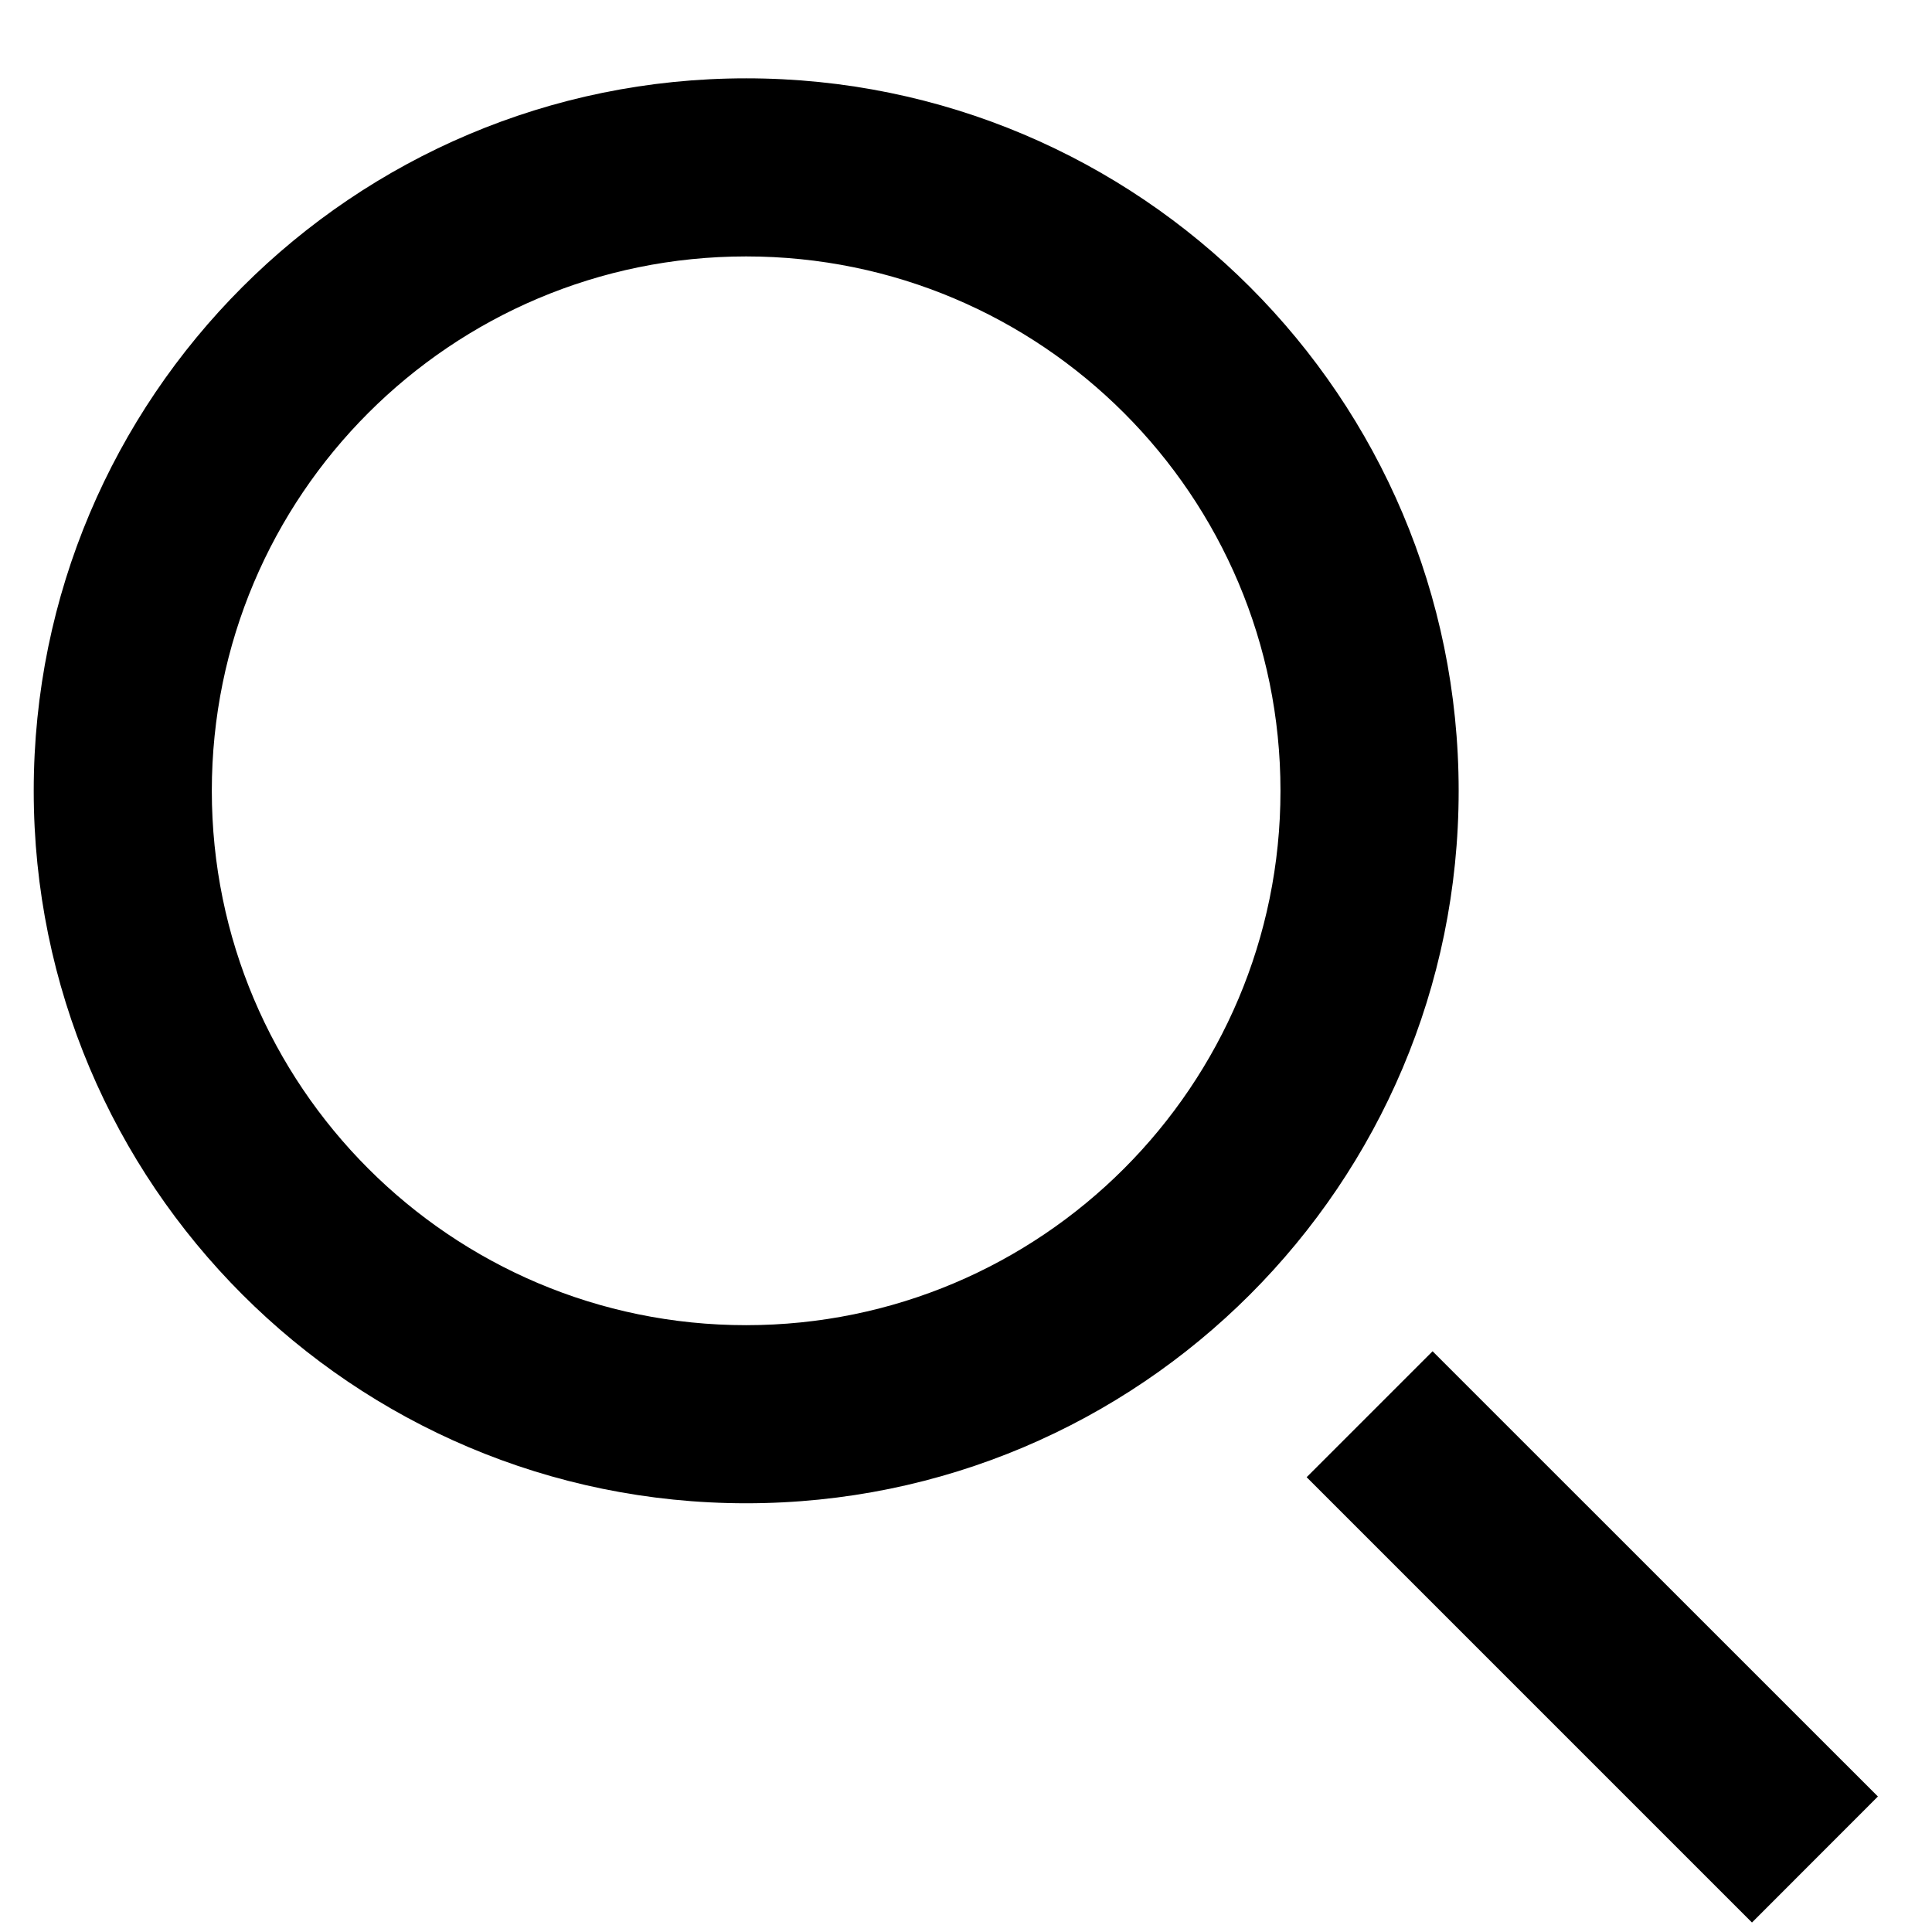
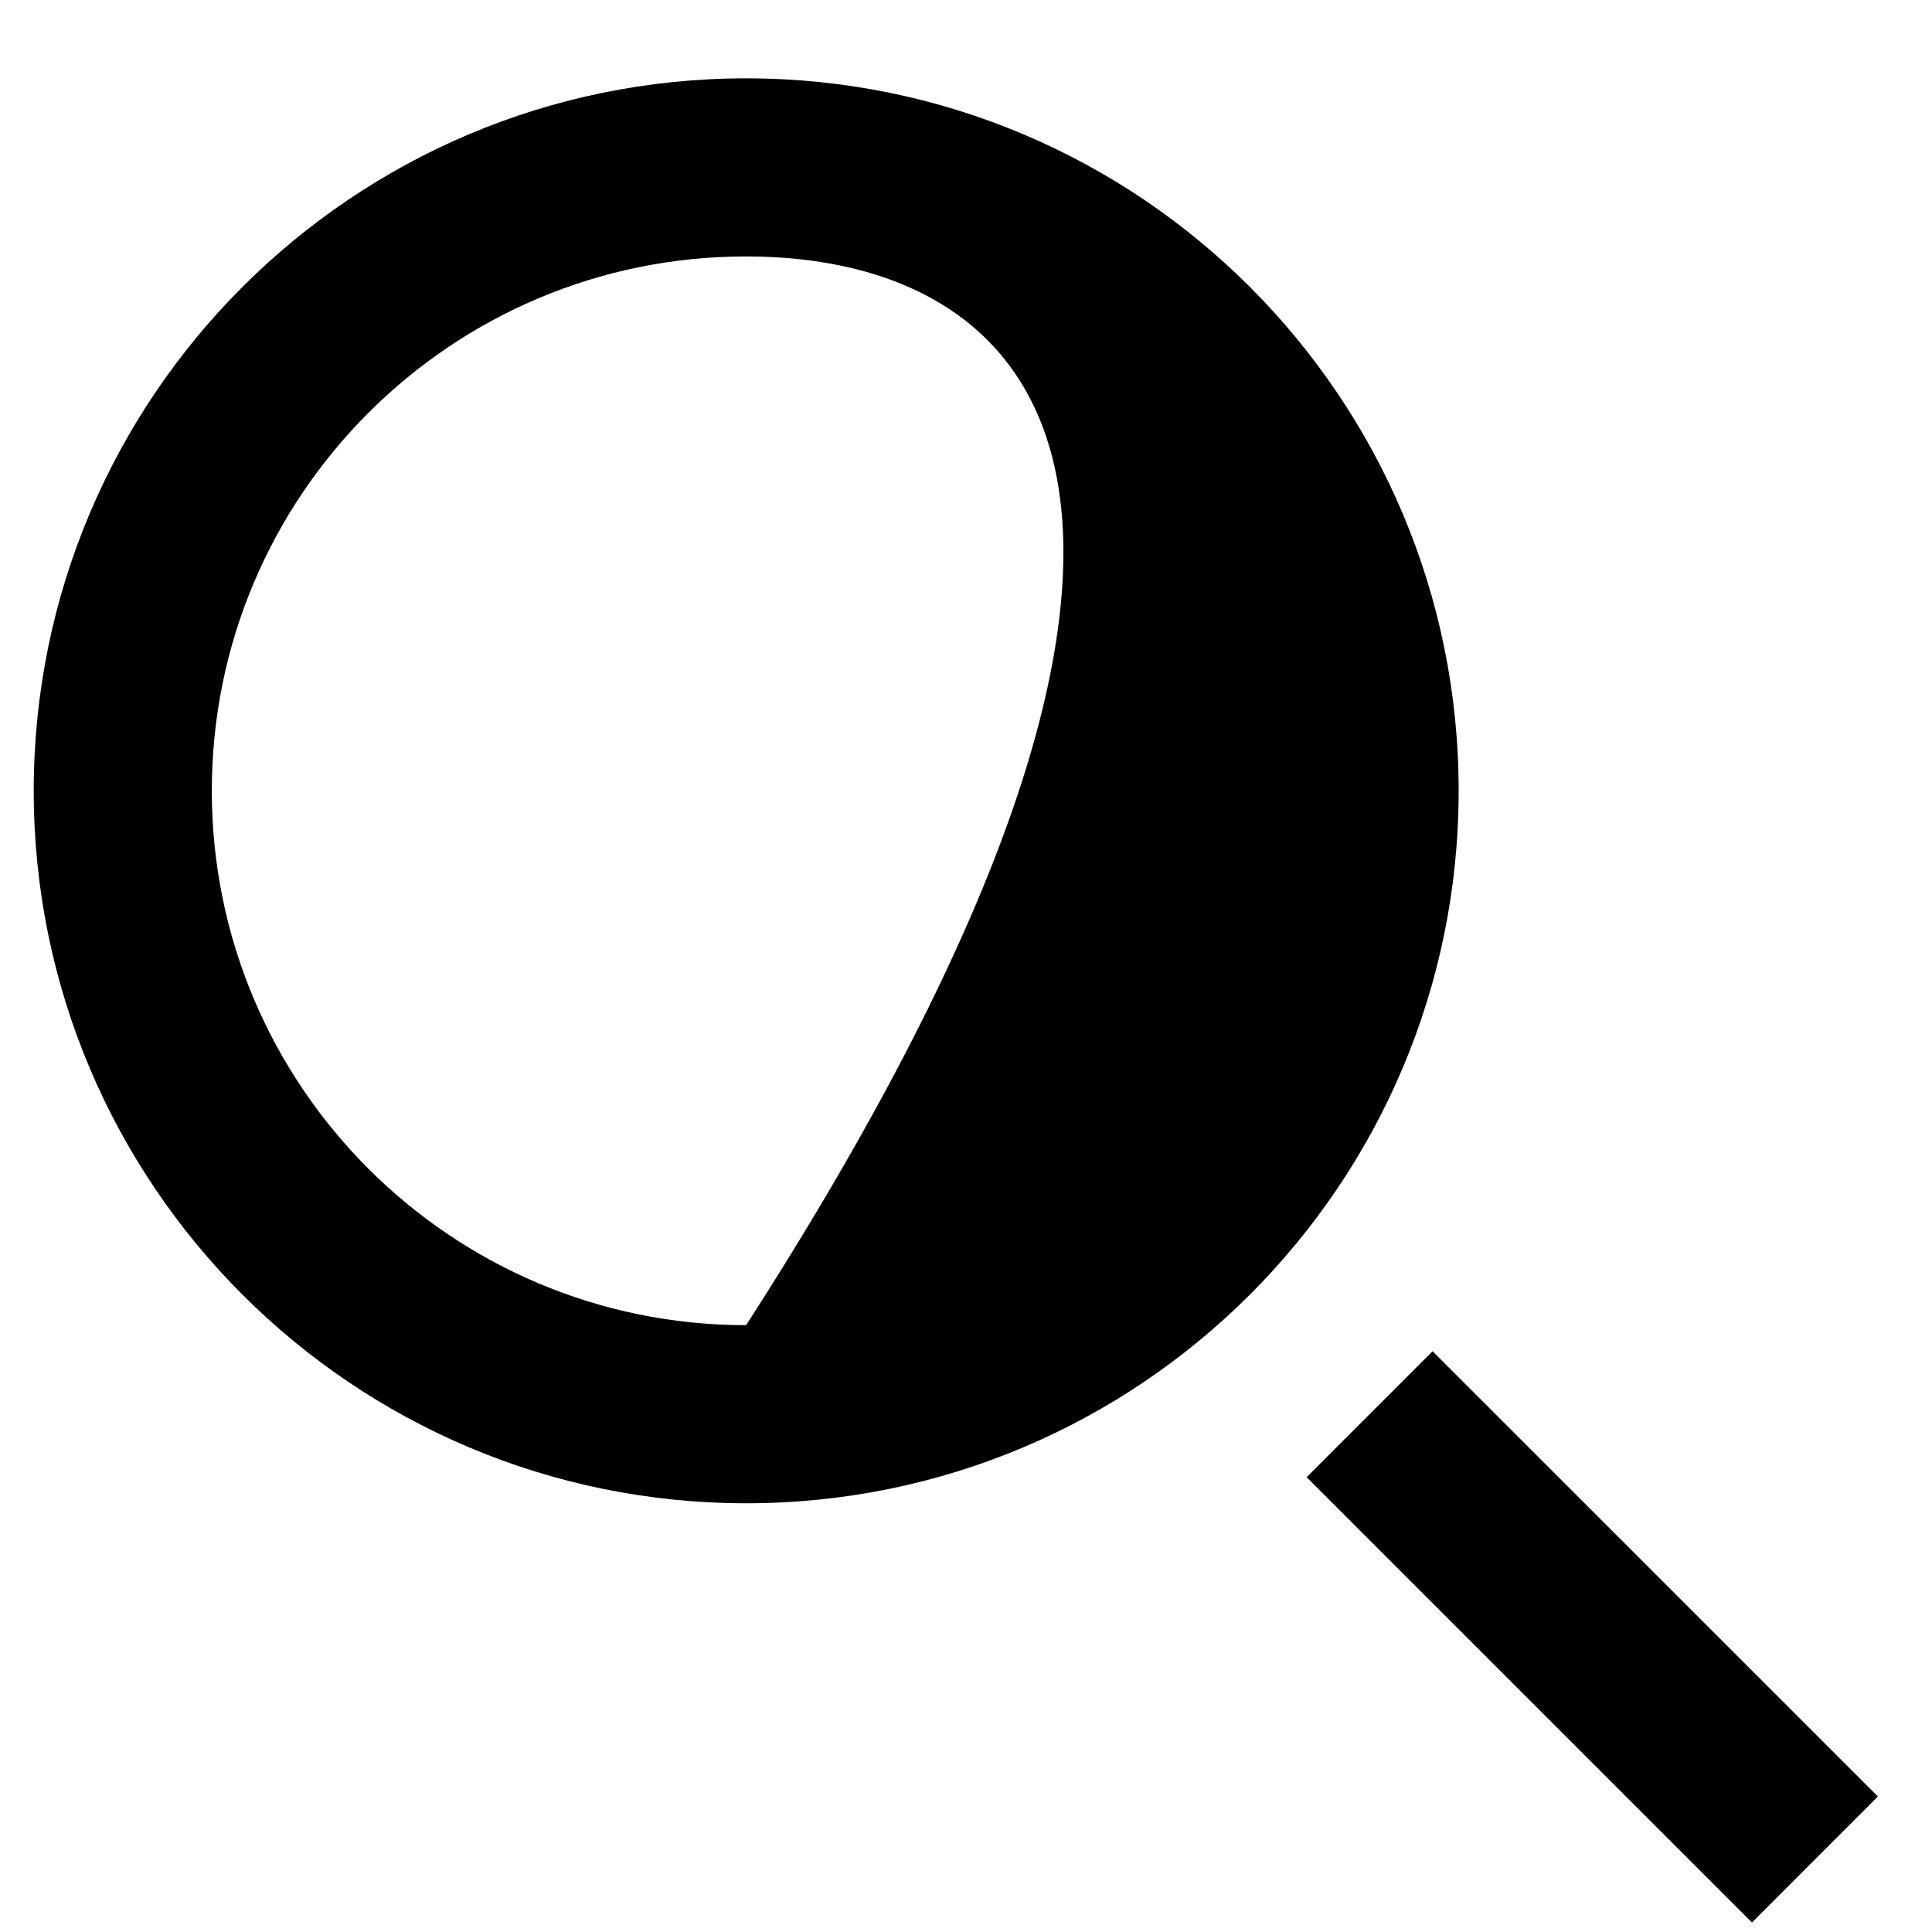
<svg xmlns="http://www.w3.org/2000/svg" width="22" height="22" viewBox="0 0 22 22" fill="none">
-   <path fill-rule="evenodd" clip-rule="evenodd" d="M8.497 17.118C4.016 17.118 0.384 13.485 0.384 9.005C0.384 4.524 4.016 0.892 8.497 0.892C12.977 0.892 16.61 4.524 16.61 9.005C16.61 13.485 12.977 17.118 8.497 17.118ZM8.496 15.09C11.857 15.09 14.581 12.365 14.581 9.005C14.581 5.644 11.857 2.92 8.496 2.92C5.136 2.92 2.412 5.644 2.412 9.005C2.412 12.365 5.136 15.09 8.496 15.09ZM19.95 21.892L21.384 20.457L16.313 15.387L14.879 16.821L19.95 21.892Z" fill="black" />
+   <path fill-rule="evenodd" clip-rule="evenodd" d="M8.497 17.118C4.016 17.118 0.384 13.485 0.384 9.005C0.384 4.524 4.016 0.892 8.497 0.892C12.977 0.892 16.61 4.524 16.61 9.005C16.61 13.485 12.977 17.118 8.497 17.118ZM8.496 15.09C14.581 5.644 11.857 2.92 8.496 2.92C5.136 2.92 2.412 5.644 2.412 9.005C2.412 12.365 5.136 15.09 8.496 15.09ZM19.95 21.892L21.384 20.457L16.313 15.387L14.879 16.821L19.95 21.892Z" fill="black" />
</svg>